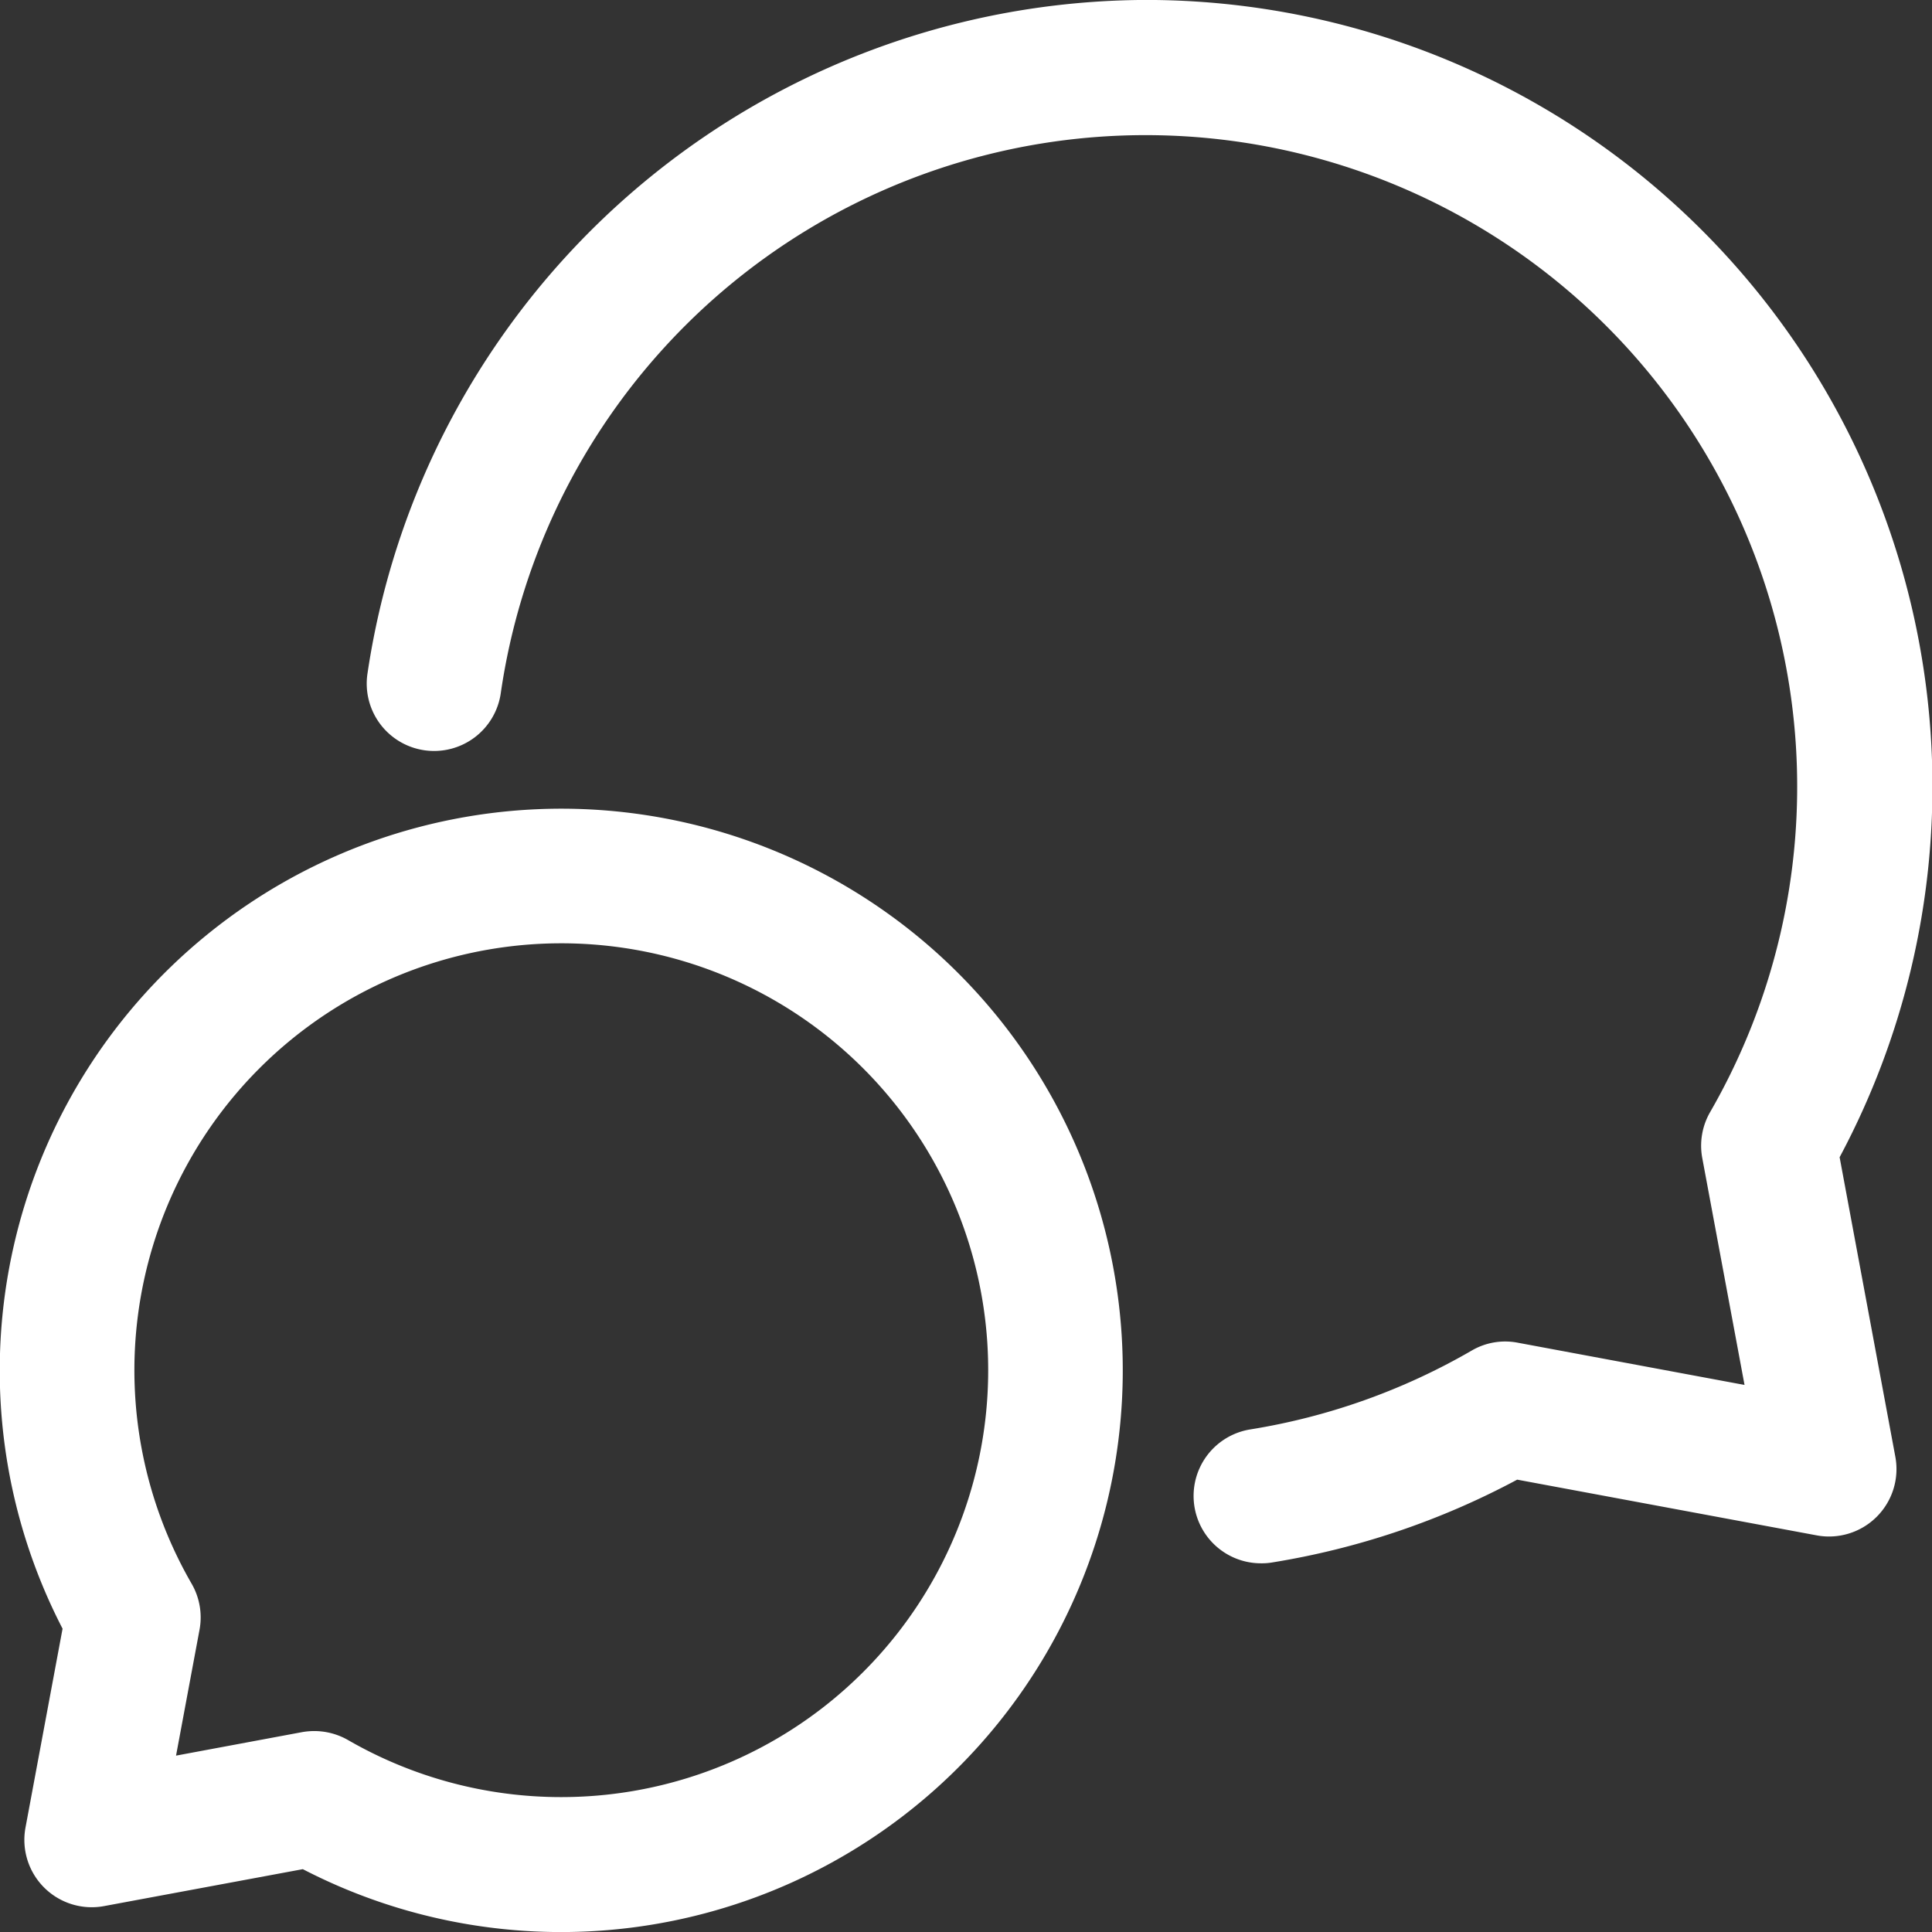
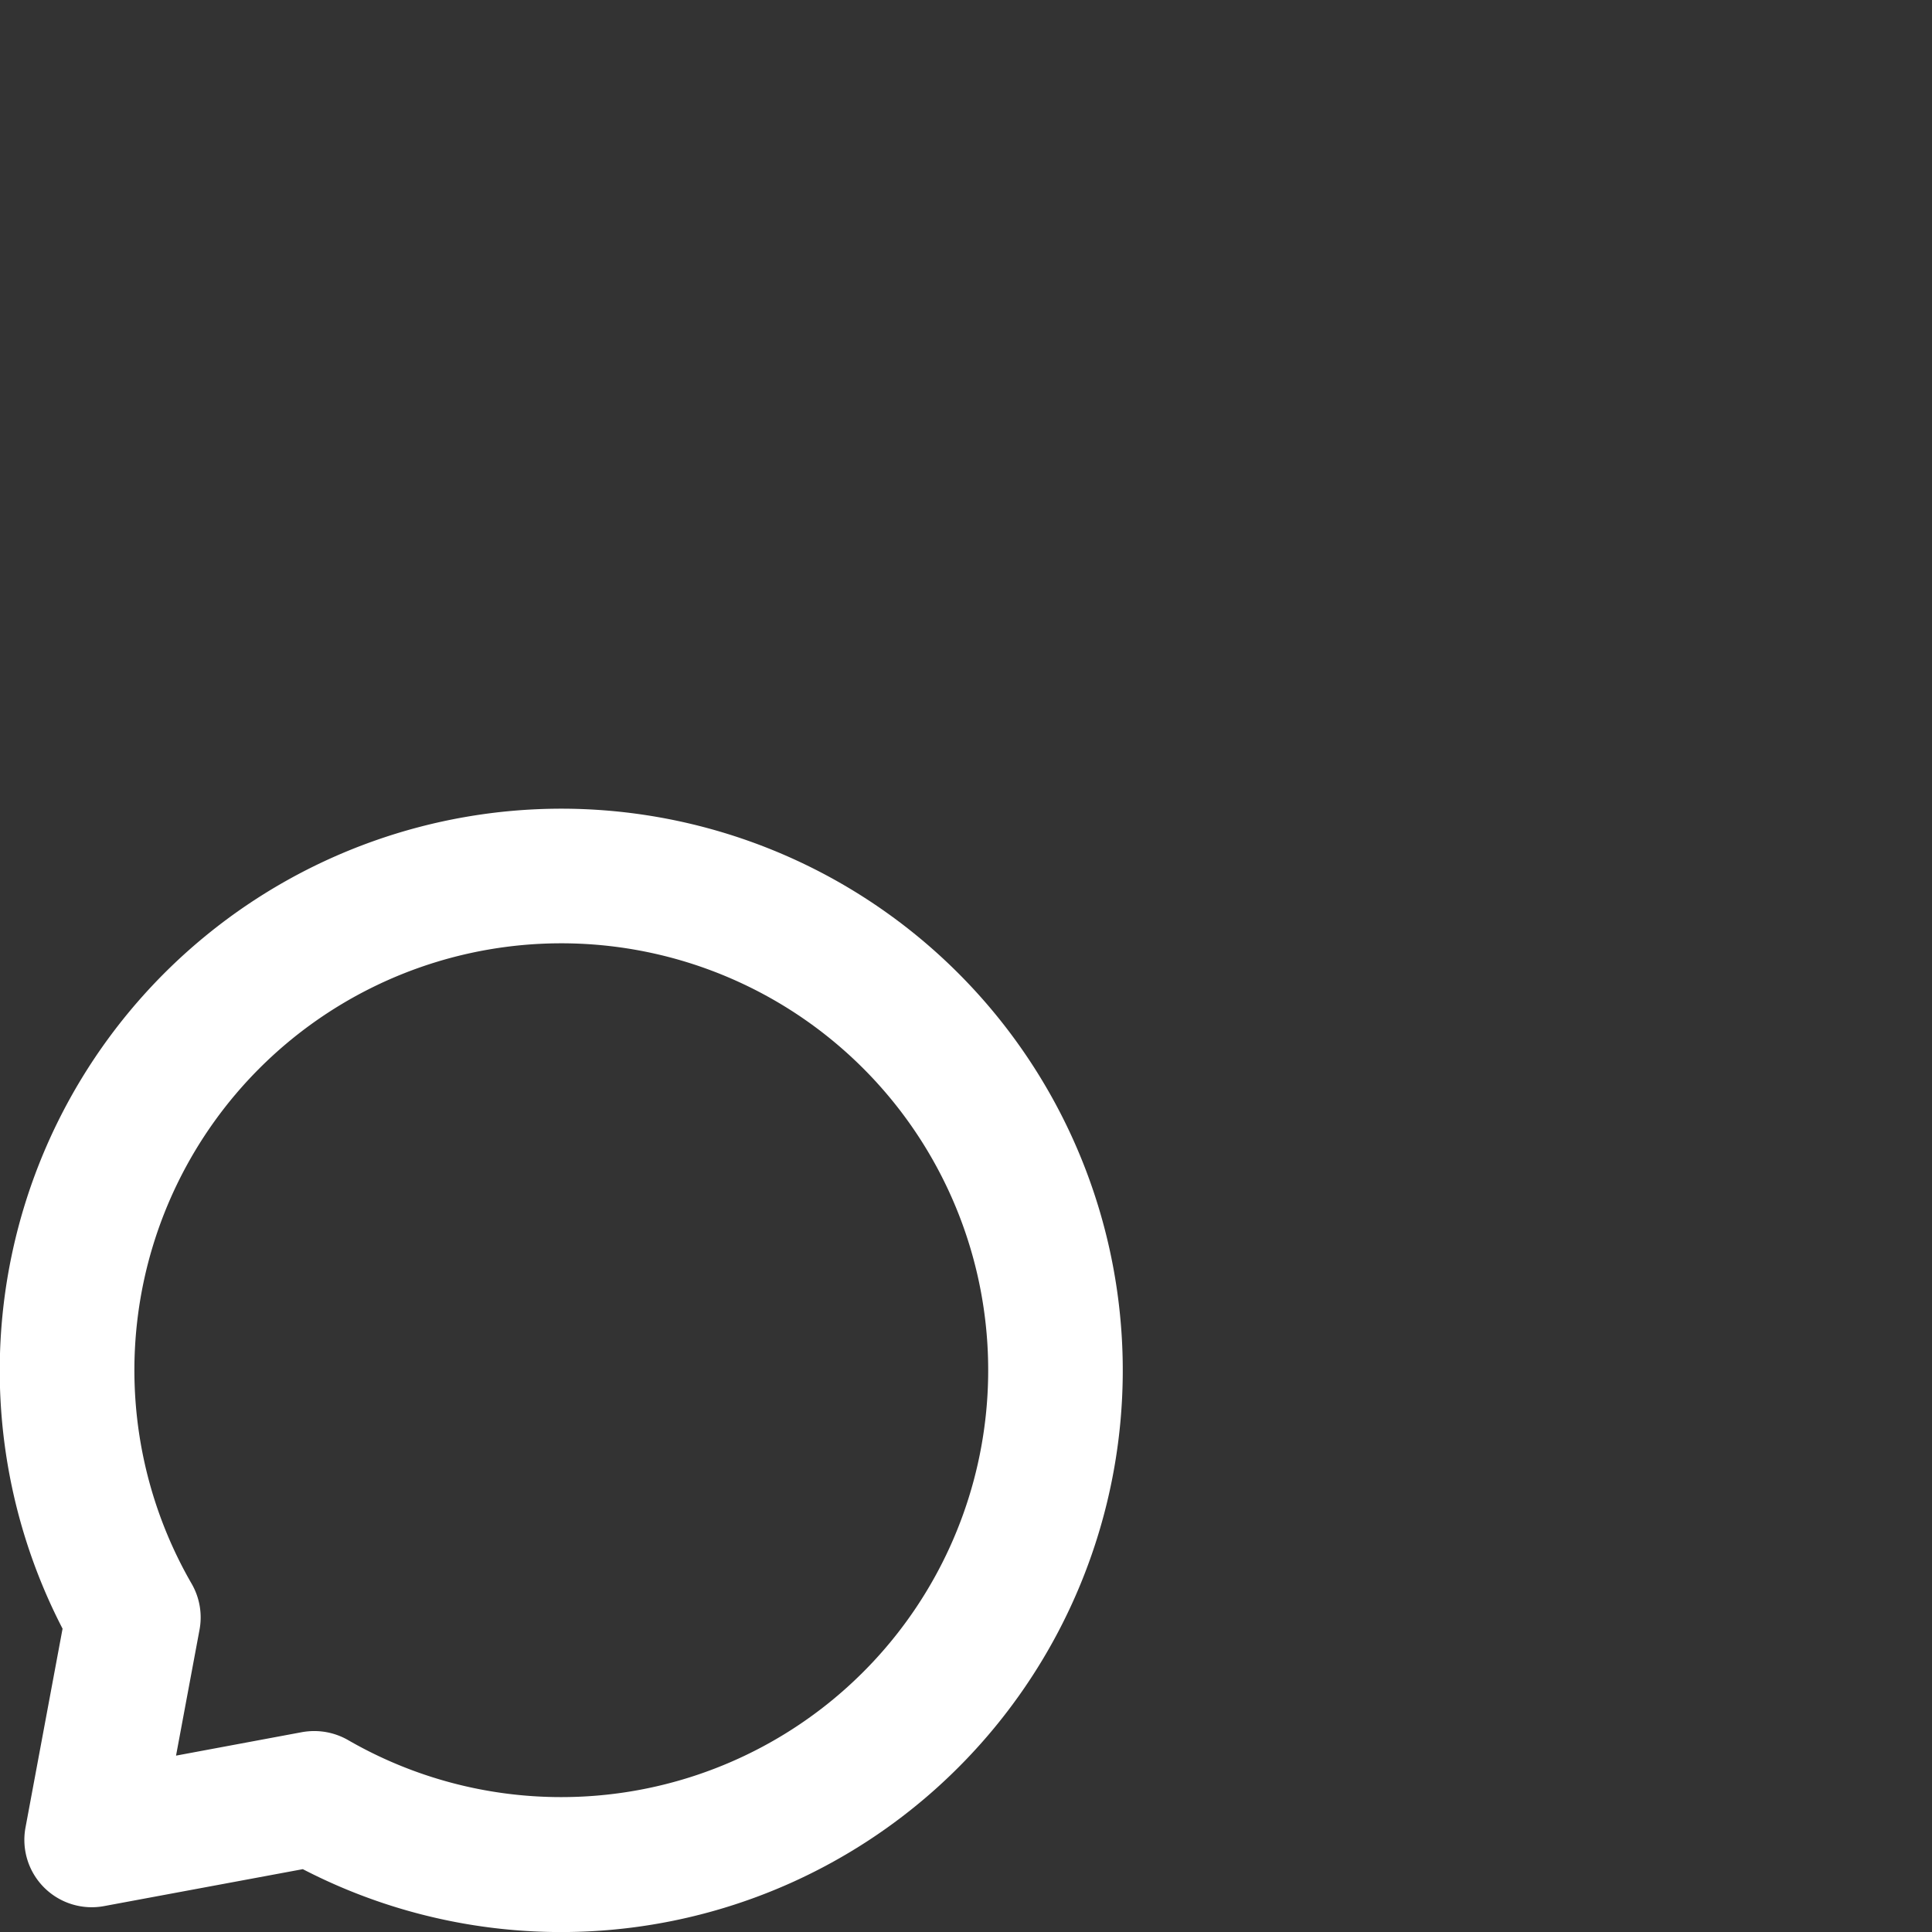
<svg xmlns="http://www.w3.org/2000/svg" width="34.988" height="34.988" viewBox="0 0 34.988 34.988">
  <rect x="0" y="0" width="34.988" height="34.988" fill="#333333" stroke="none" />
  <g transform="translate(-18.459 -112.975)">
    <g transform="translate(18.459 112.974)">
      <path d="M890,9a10.175,10.175,0,0,0-9.033,14.85l-.671,3.6a1.22,1.22,0,0,0,1.422,1.424l3.6-.669A10.172,10.172,0,1,0,890,9m0,17.9a7.72,7.72,0,0,1-3.863-1.033,1.23,1.23,0,0,0-.612-.163,1.275,1.275,0,0,0-.223.02l-2.28.425.425-2.278a1.219,1.219,0,0,0-.143-.836A7.731,7.731,0,1,1,890,26.9" transform="translate(-879.834 5.646)" fill="#fff" />
-       <path d="M898.022,0a14.3,14.3,0,0,0-14.093,12.192,1.22,1.22,0,1,0,2.415.347,11.8,11.8,0,1,1,21.9,7.6,1.219,1.219,0,0,0-.143.836l.765,4.107-4.107-.765a1.2,1.2,0,0,0-.835.143,11.7,11.7,0,0,1-4.006,1.427,1.22,1.22,0,0,0,.192,2.425,1.127,1.127,0,0,0,.2-.015,14.178,14.178,0,0,0,4.439-1.5l5.424,1.009a1.221,1.221,0,0,0,1.424-1.424l-1.009-5.424A14.245,14.245,0,0,0,898.022,0" transform="translate(-877.273)" fill="#fff" />
    </g>
  </g>
</svg>